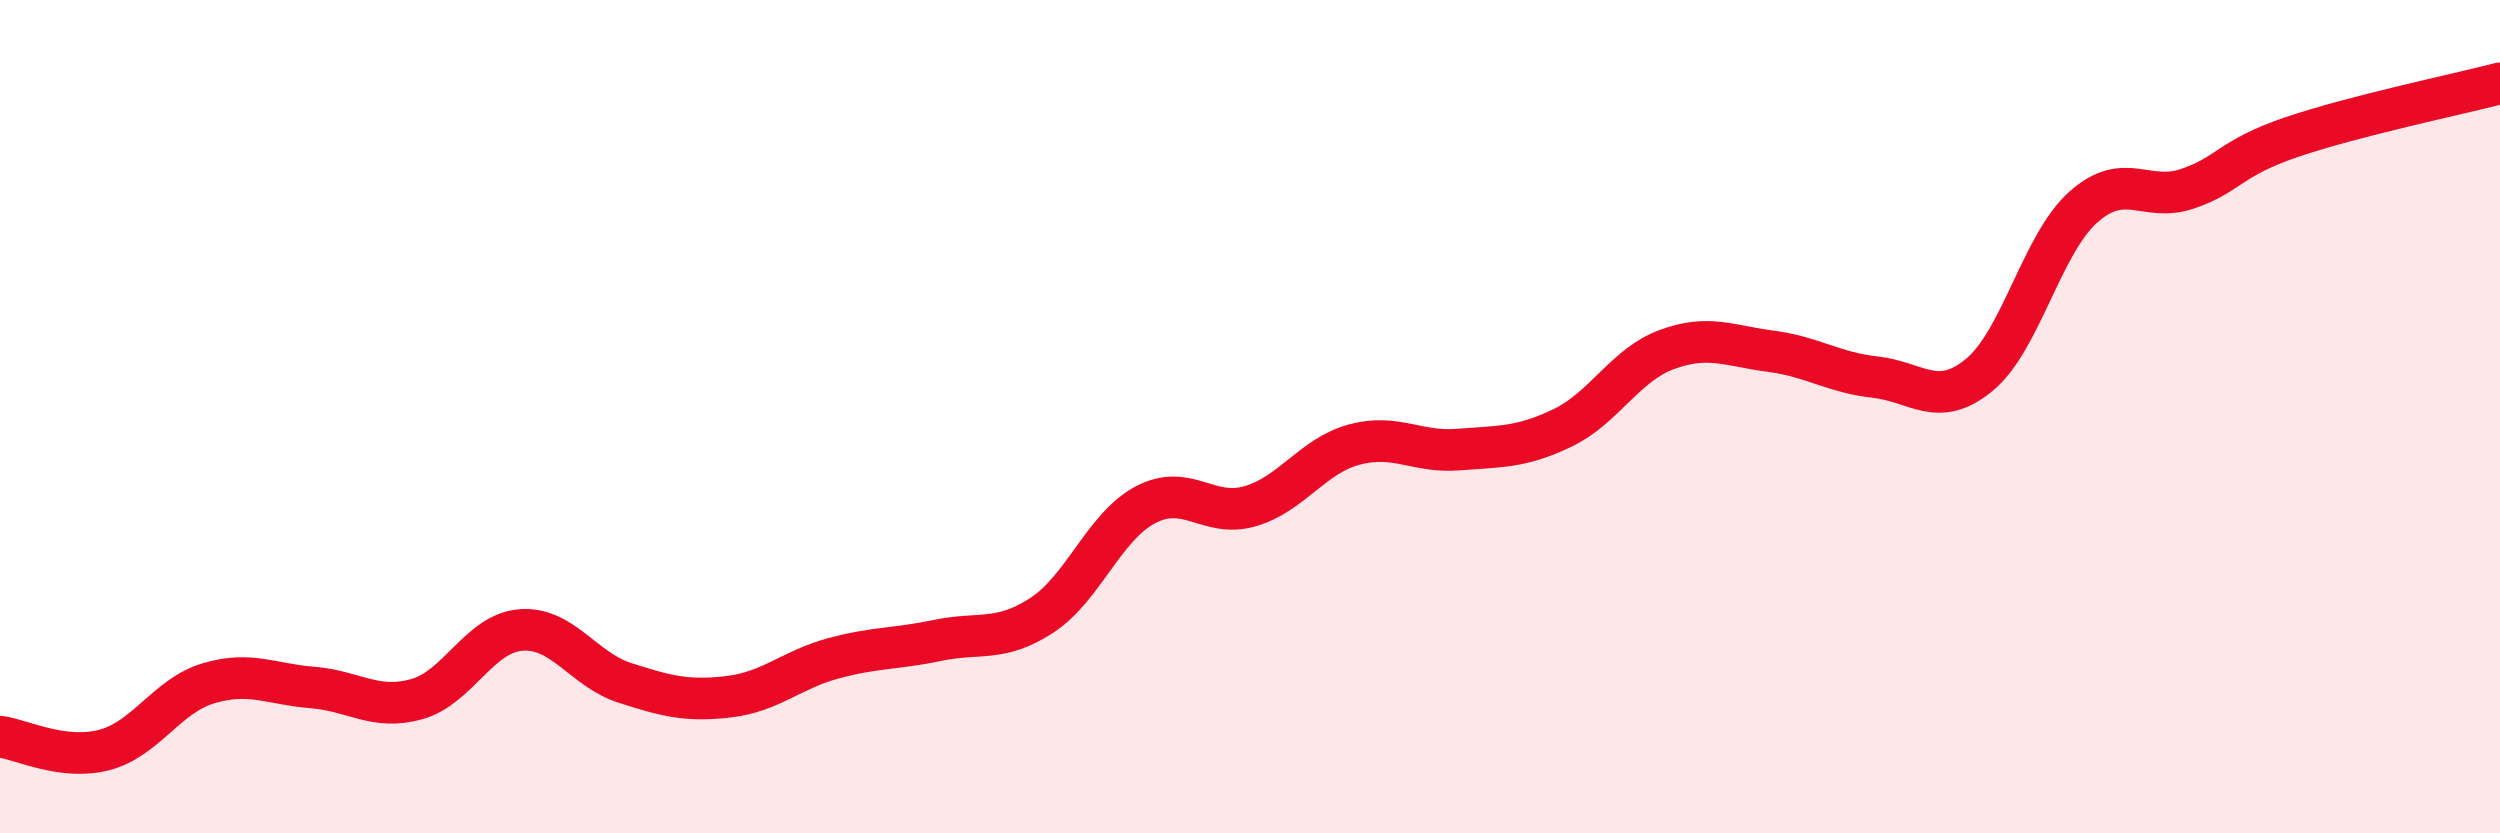
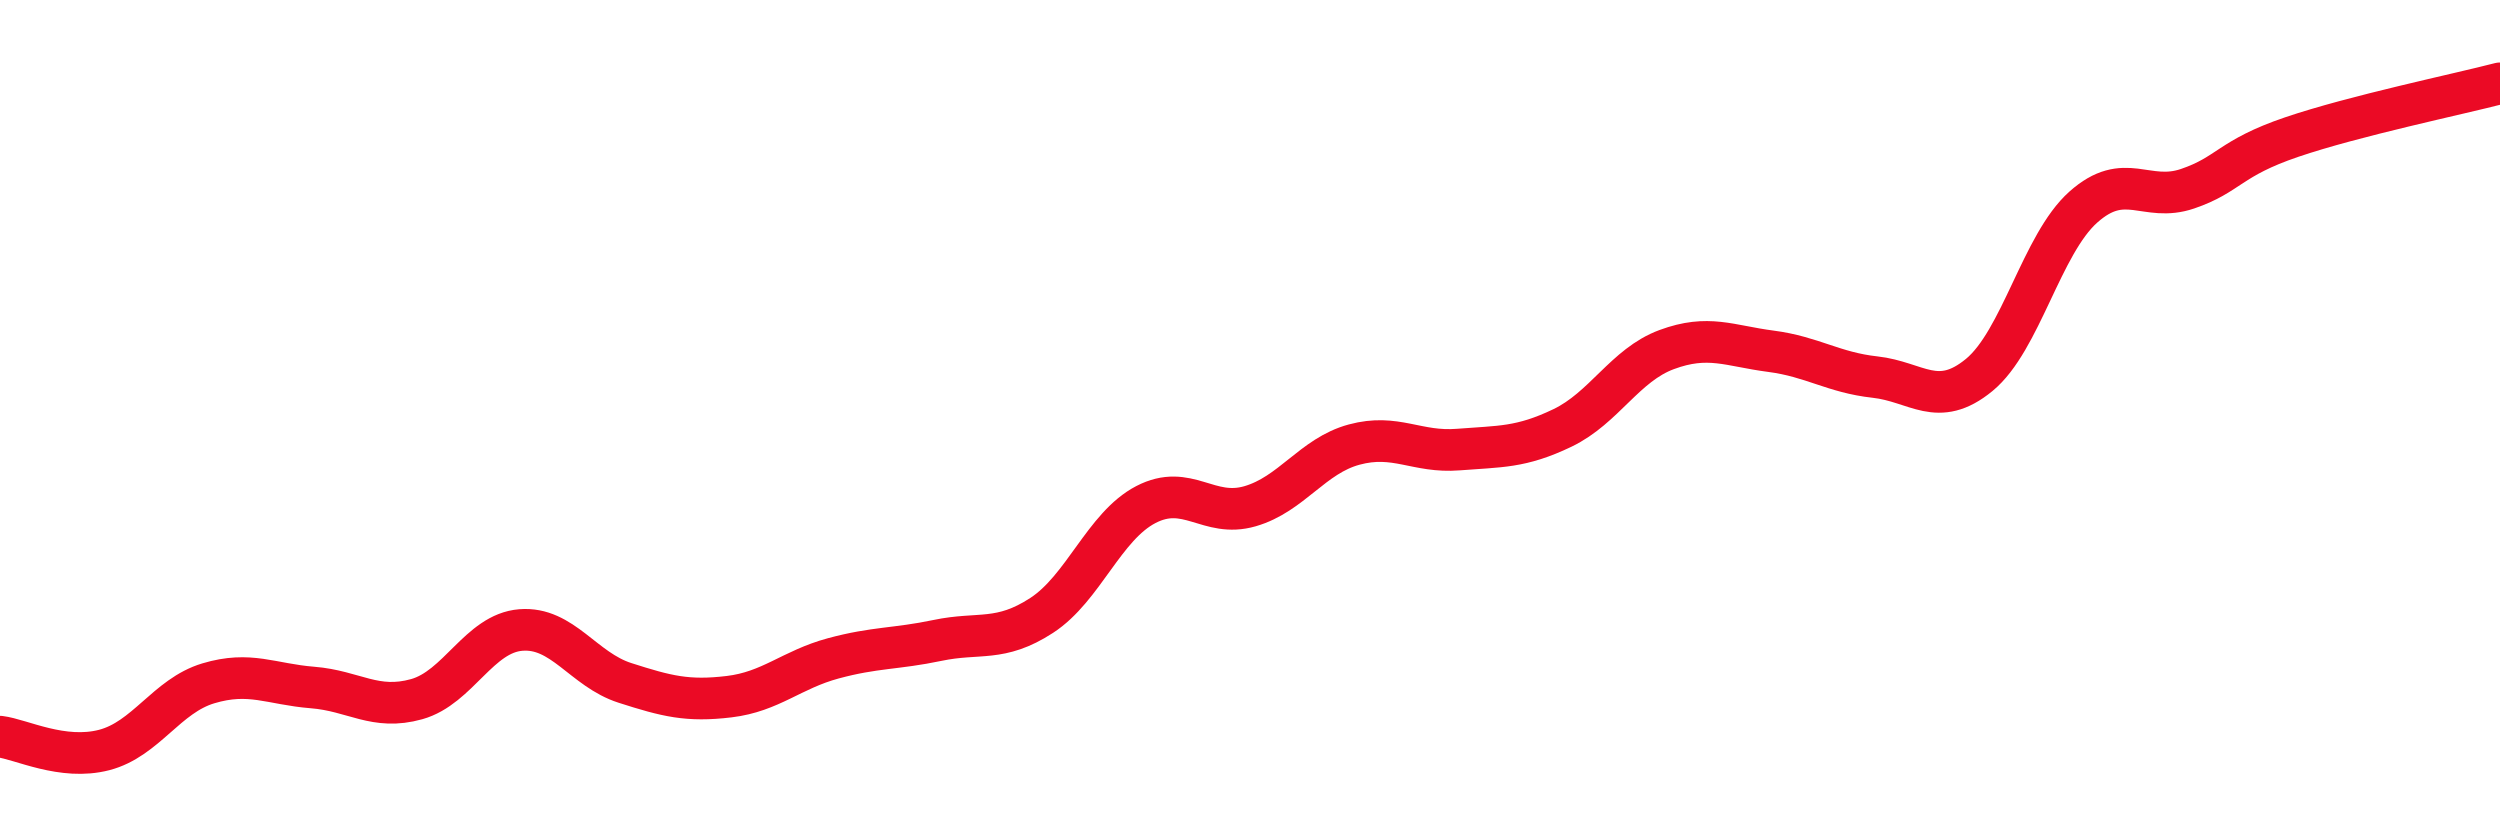
<svg xmlns="http://www.w3.org/2000/svg" width="60" height="20" viewBox="0 0 60 20">
-   <path d="M 0,17.68 C 0.5,17.74 1.5,18.26 2.5,18 C 3.5,17.74 4,16.7 5,16.4 C 6,16.1 6.5,16.42 7.5,16.5 C 8.5,16.58 9,17.06 10,16.78 C 11,16.5 11.5,15.2 12.5,15.12 C 13.5,15.04 14,16.07 15,16.39 C 16,16.71 16.5,16.84 17.5,16.72 C 18.5,16.6 19,16.07 20,15.8 C 21,15.53 21.5,15.58 22.5,15.37 C 23.5,15.16 24,15.42 25,14.77 C 26,14.12 26.5,12.63 27.5,12.11 C 28.5,11.59 29,12.44 30,12.15 C 31,11.86 31.5,10.94 32.5,10.67 C 33.5,10.4 34,10.87 35,10.79 C 36,10.71 36.5,10.75 37.5,10.27 C 38.5,9.79 39,8.76 40,8.39 C 41,8.02 41.5,8.3 42.5,8.43 C 43.5,8.56 44,8.94 45,9.05 C 46,9.16 46.5,9.82 47.5,9 C 48.5,8.18 49,5.86 50,4.97 C 51,4.08 51.5,4.87 52.5,4.53 C 53.5,4.19 53.5,3.8 55,3.29 C 56.5,2.78 59,2.26 60,2L60 20L0 20Z" fill="#EB0A25" opacity="0.1" stroke-linecap="round" stroke-linejoin="round" />
  <path d="M 0,17.68 C 0.5,17.74 1.5,18.26 2.5,18 C 3.5,17.74 4,16.7 5,16.4 C 6,16.1 6.5,16.42 7.5,16.5 C 8.5,16.58 9,17.06 10,16.78 C 11,16.5 11.5,15.2 12.5,15.12 C 13.5,15.04 14,16.07 15,16.39 C 16,16.71 16.5,16.84 17.5,16.72 C 18.5,16.6 19,16.07 20,15.8 C 21,15.53 21.5,15.58 22.5,15.37 C 23.5,15.16 24,15.42 25,14.77 C 26,14.12 26.5,12.63 27.5,12.11 C 28.5,11.59 29,12.44 30,12.15 C 31,11.86 31.5,10.94 32.5,10.67 C 33.5,10.4 34,10.87 35,10.79 C 36,10.71 36.5,10.75 37.5,10.27 C 38.5,9.79 39,8.76 40,8.39 C 41,8.02 41.5,8.3 42.5,8.43 C 43.5,8.56 44,8.94 45,9.05 C 46,9.16 46.5,9.82 47.5,9 C 48.5,8.18 49,5.86 50,4.97 C 51,4.08 51.5,4.87 52.5,4.53 C 53.5,4.19 53.5,3.8 55,3.29 C 56.5,2.78 59,2.26 60,2" stroke="#EB0A25" stroke-width="1" fill="none" stroke-linecap="round" stroke-linejoin="round" />
</svg>